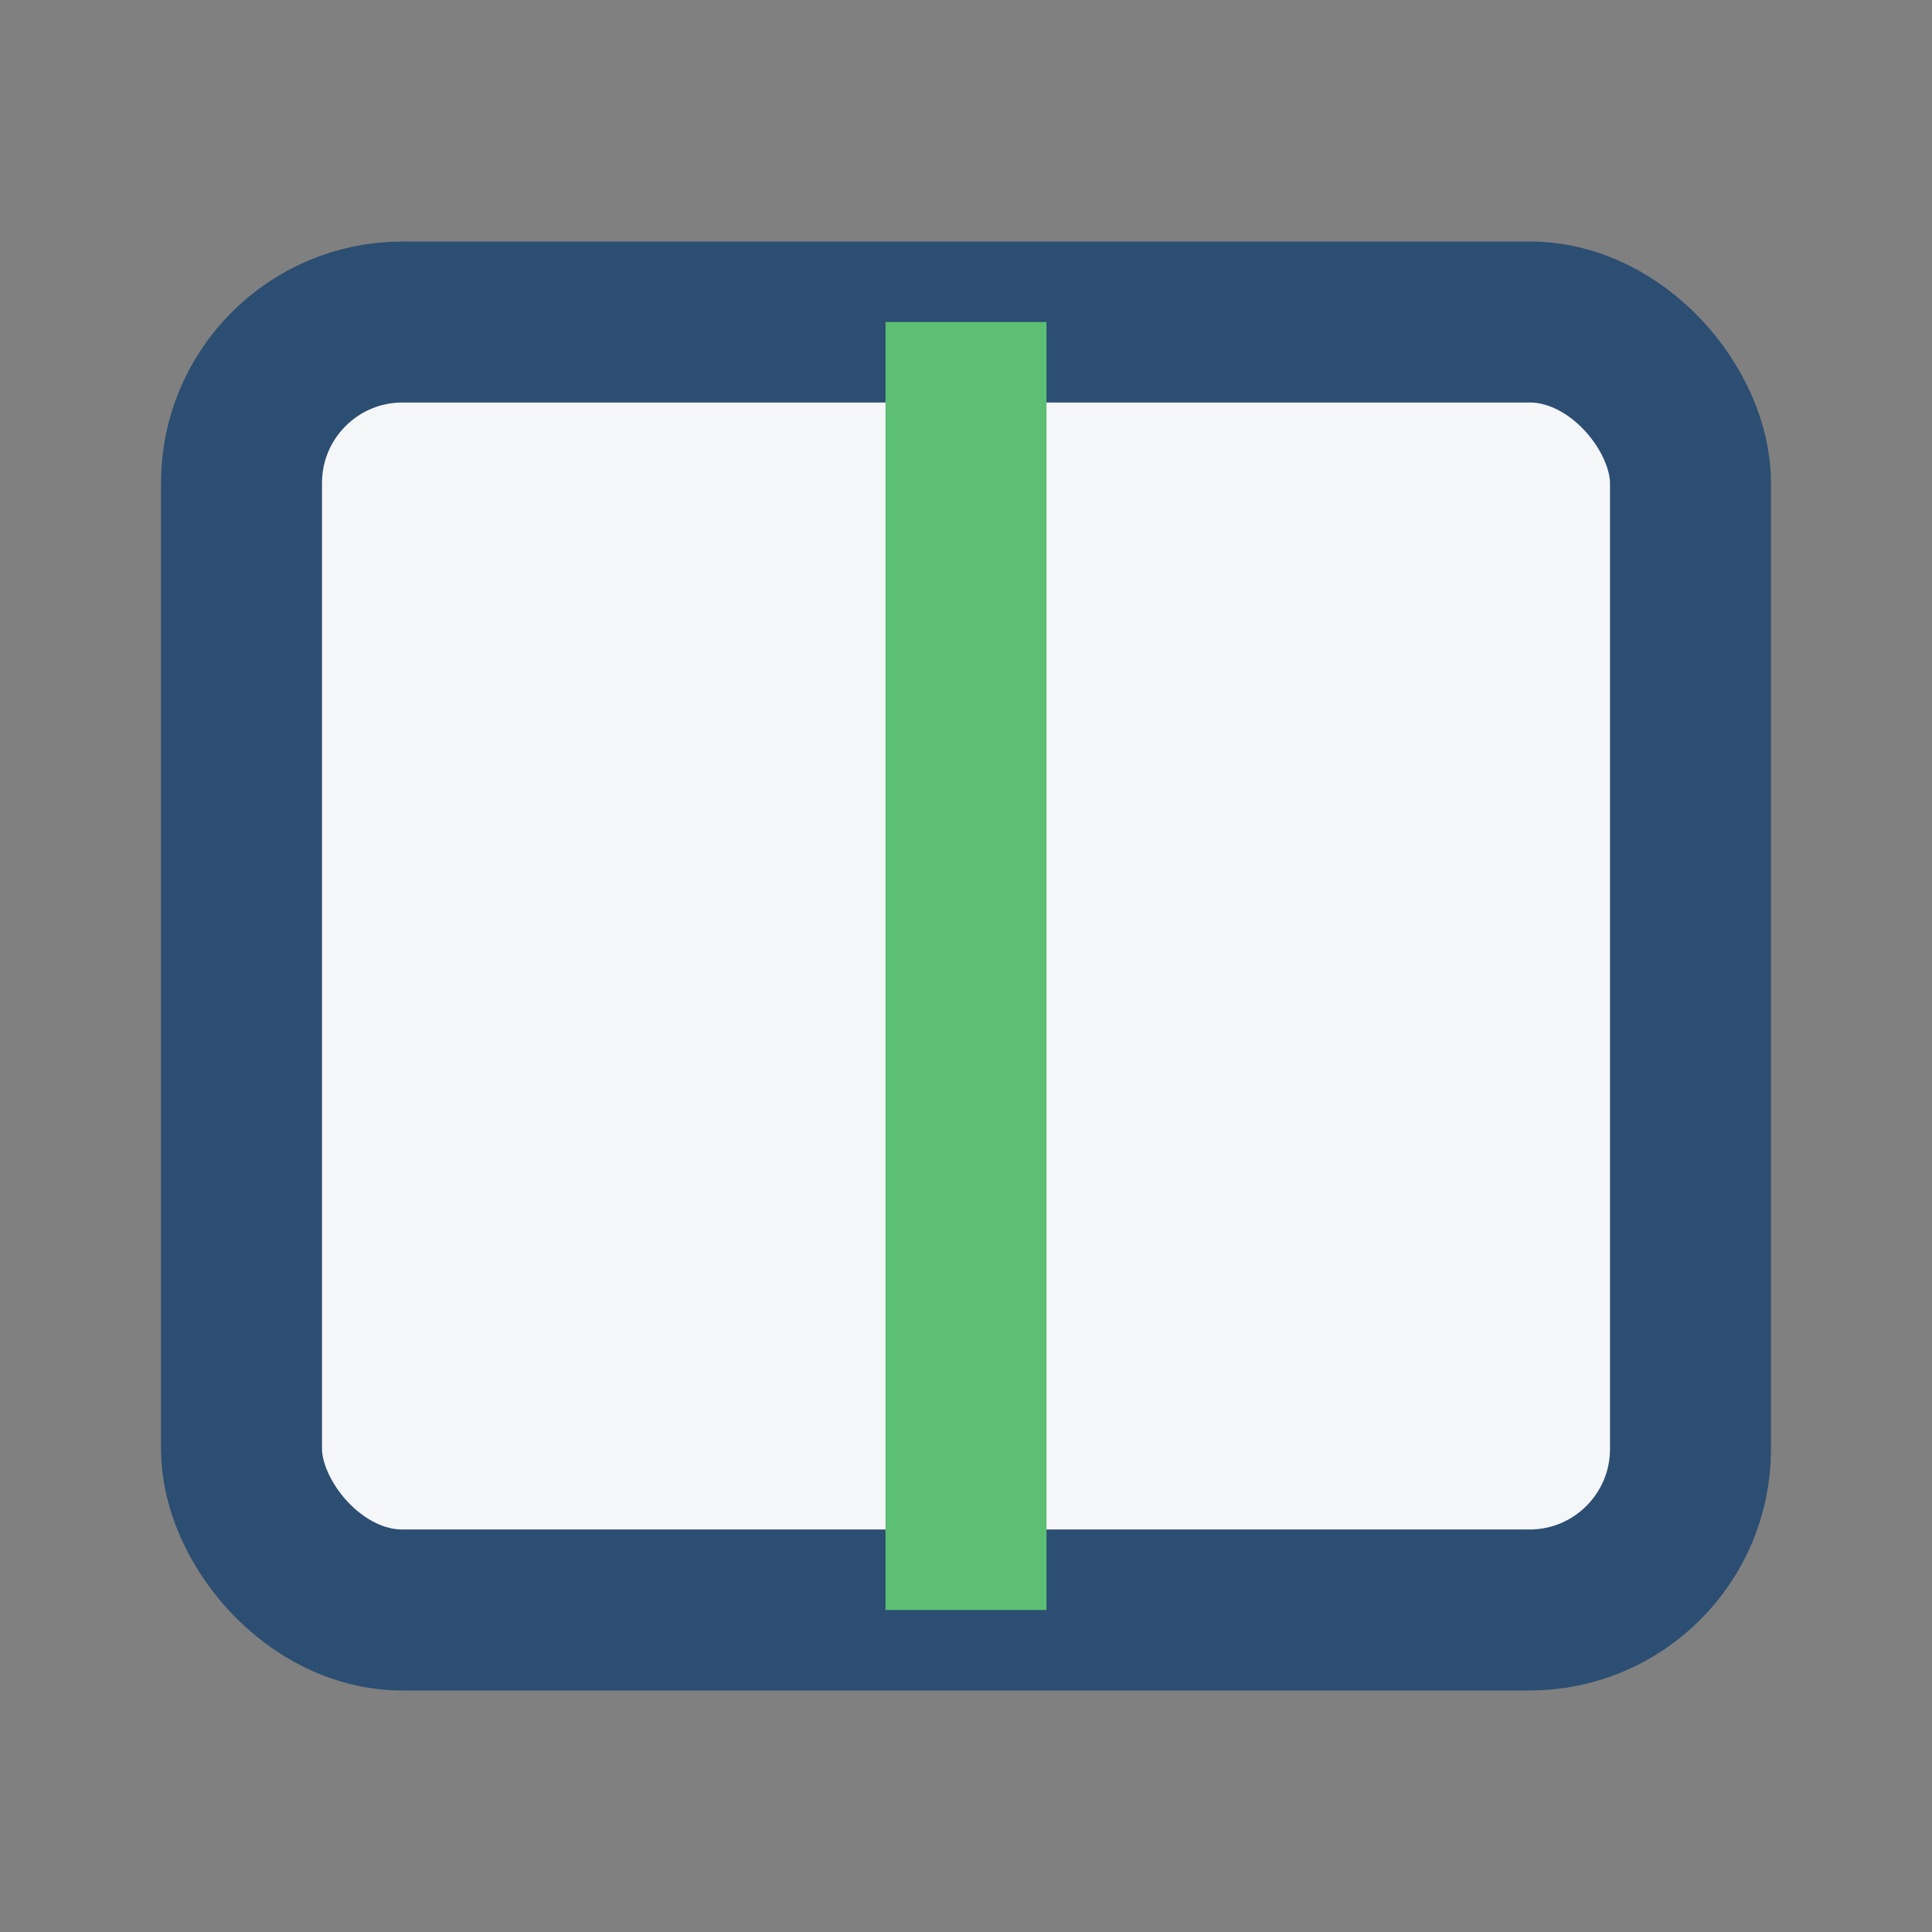
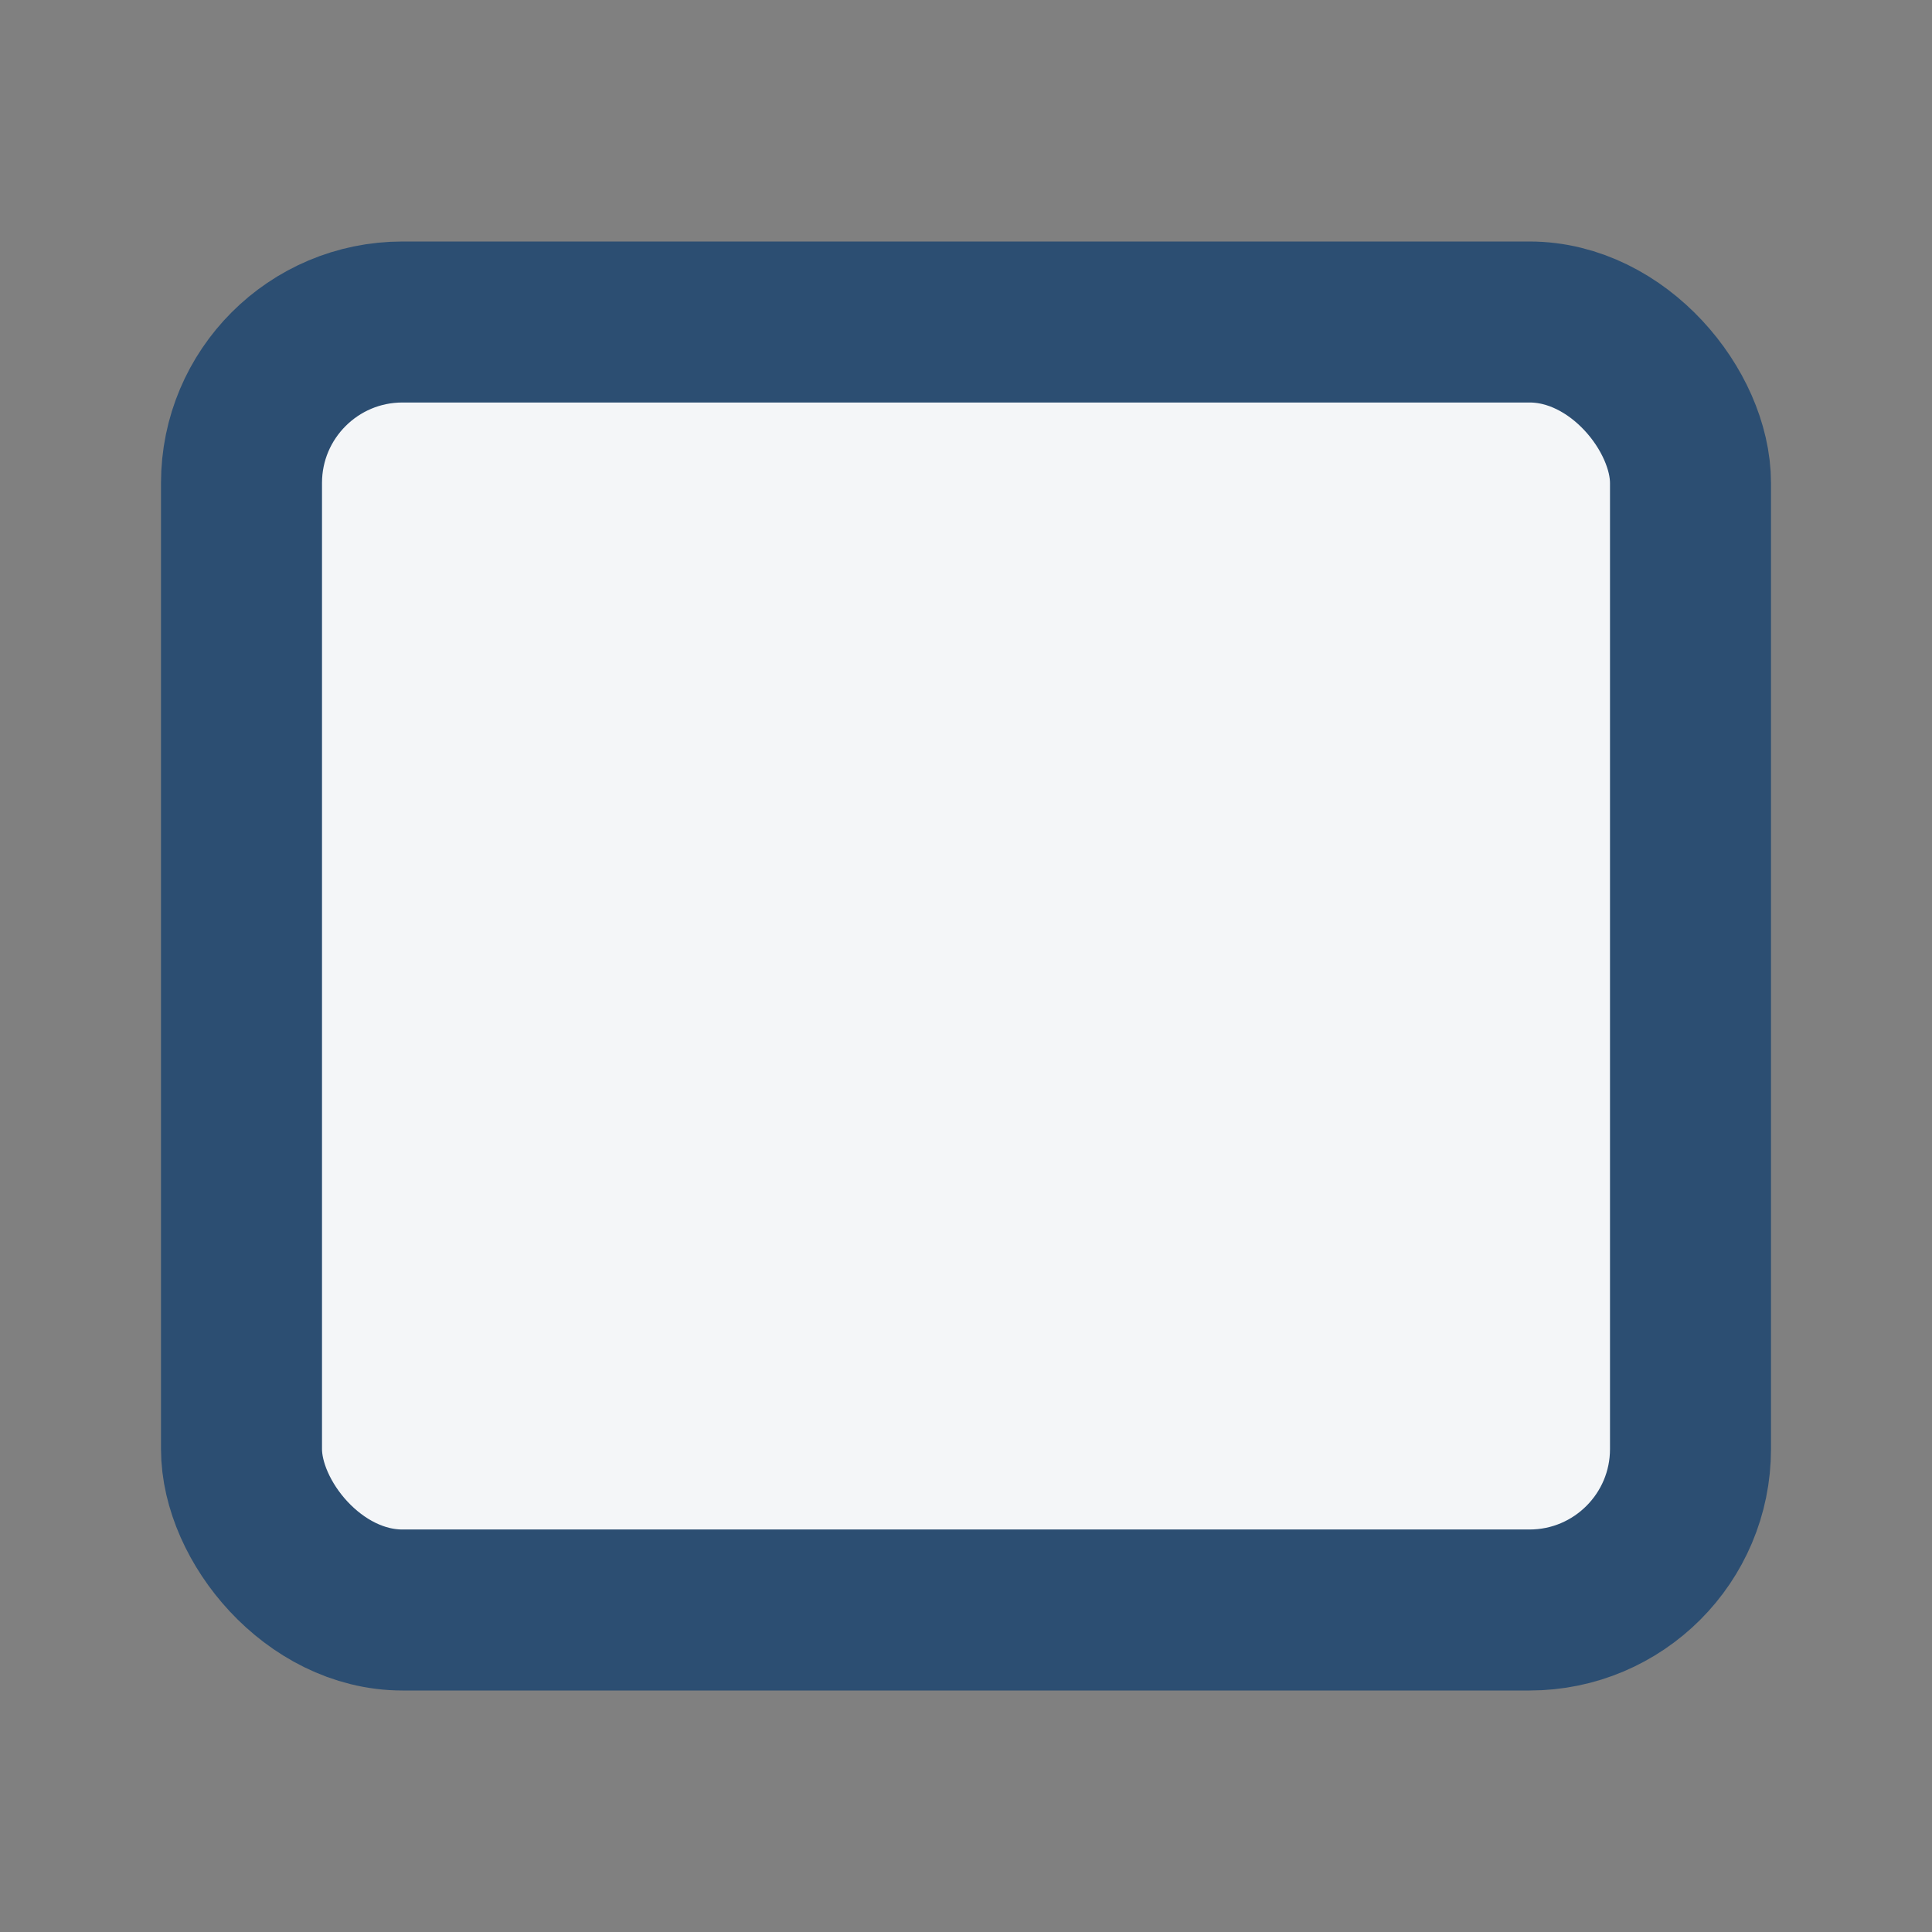
<svg xmlns="http://www.w3.org/2000/svg" width="24" height="24" viewBox="0 0 24 24">
  <rect x="0" y="0" width="24" height="24" fill="#808080" stroke="none" />
  <rect x="3" y="4" width="18" height="16" rx="2" fill="#F4F6F8" stroke="#2C4E72" stroke-width="2" />
-   <line x1="12" y1="4" x2="12" y2="20" stroke="#5CBF74" stroke-width="2" />
</svg>